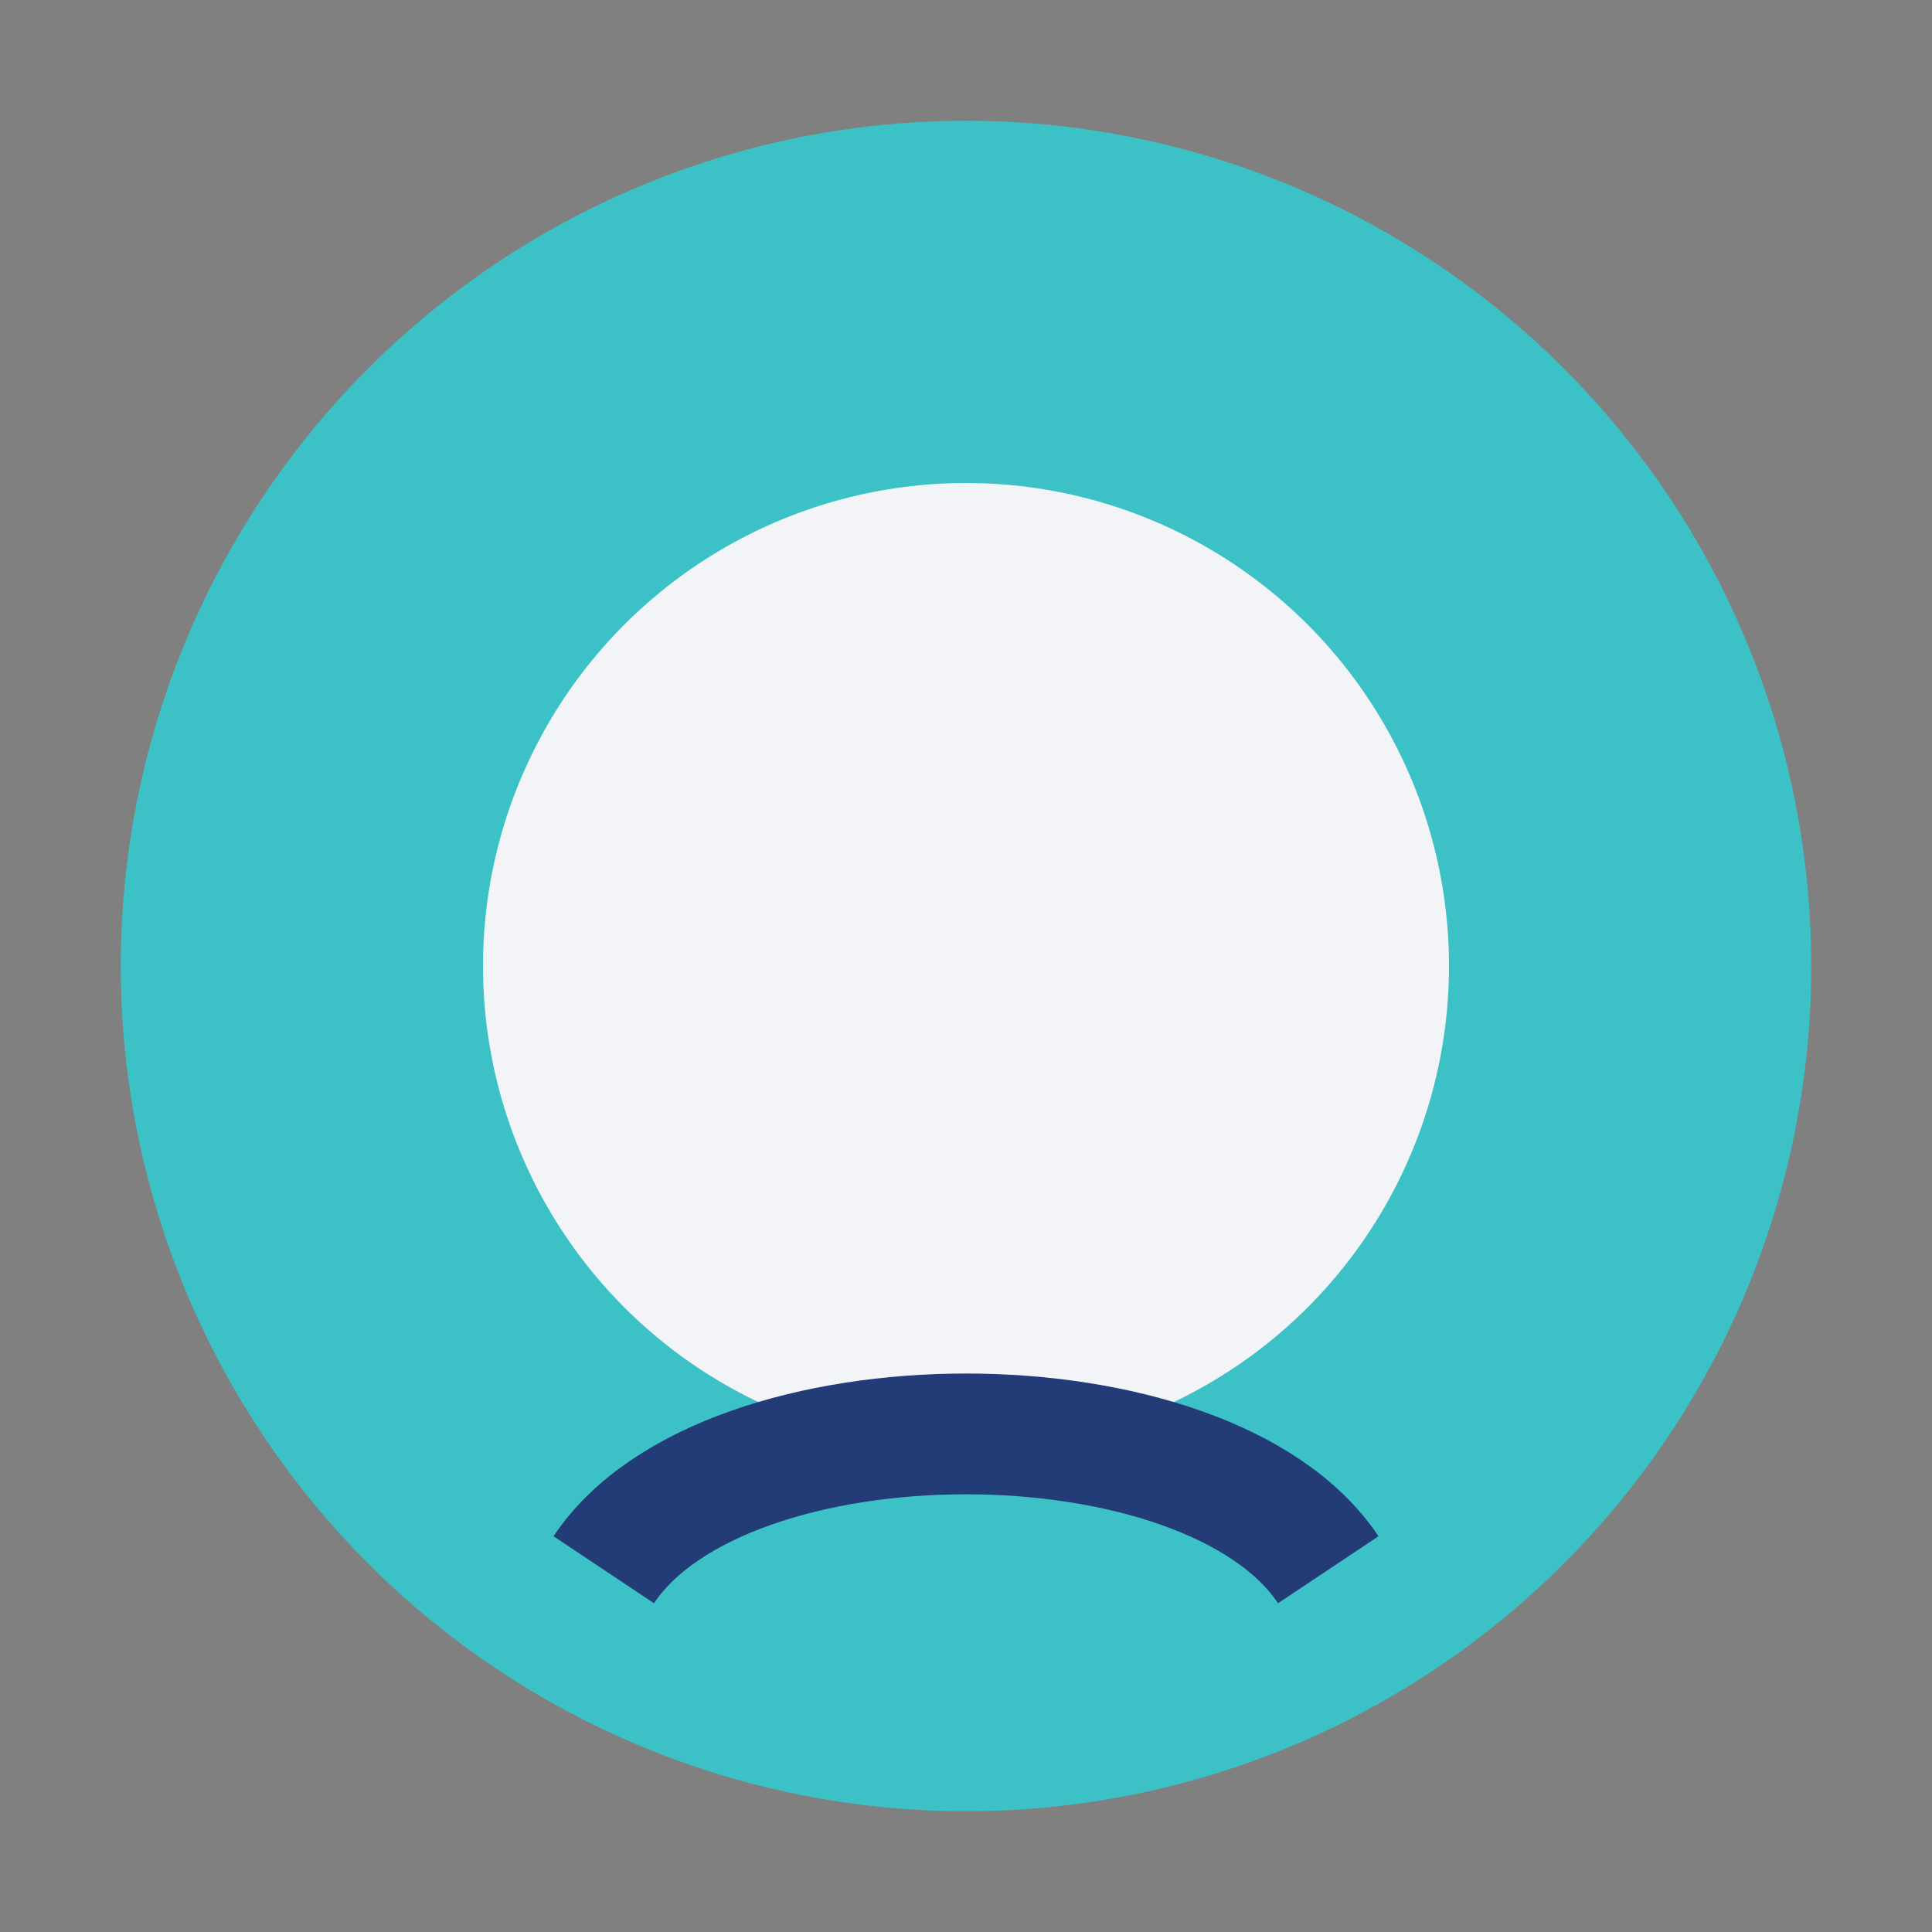
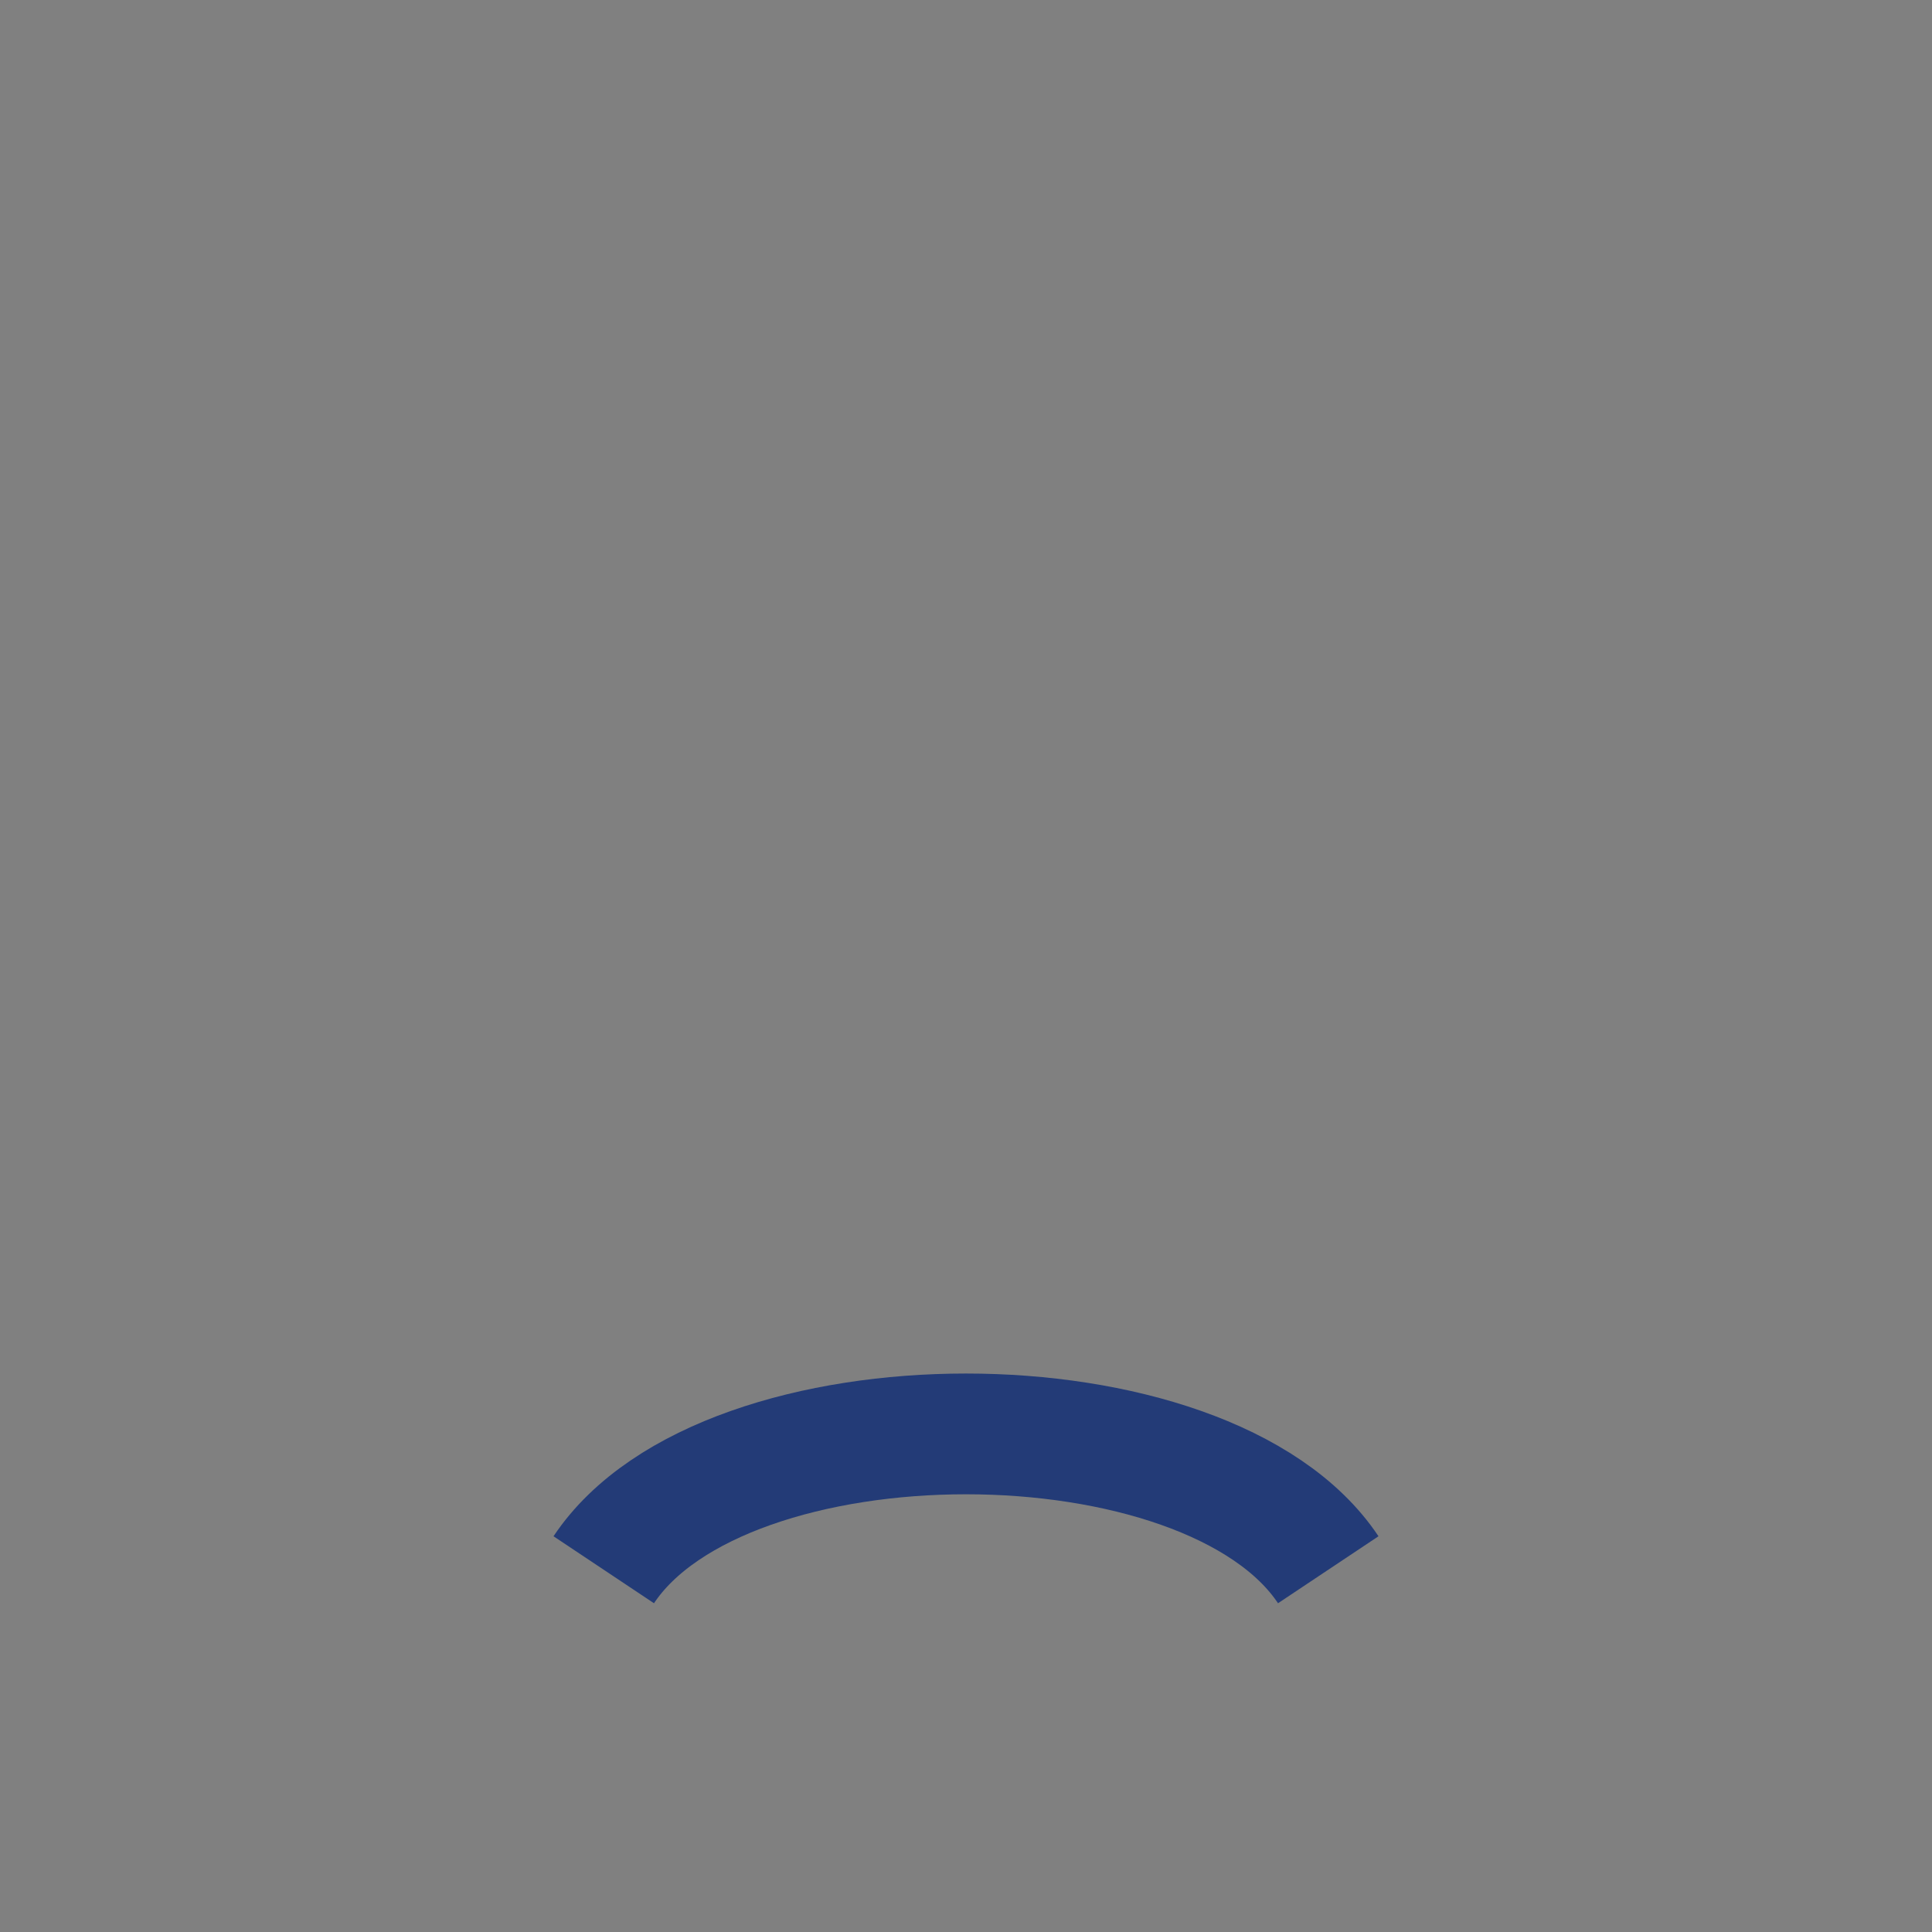
<svg xmlns="http://www.w3.org/2000/svg" width="32" height="32" viewBox="0 0 32 32">
  <rect x="0" y="0" width="32" height="32" fill="#808080" stroke="none" />
-   <circle cx="16" cy="16" r="14" fill="#3CC1C6" />
-   <circle cx="16" cy="16" r="8" fill="#F2F4F8" />
  <path d="M10 26c2-3 10-3 12 0" stroke="#233B77" stroke-width="2" fill="none" />
</svg>